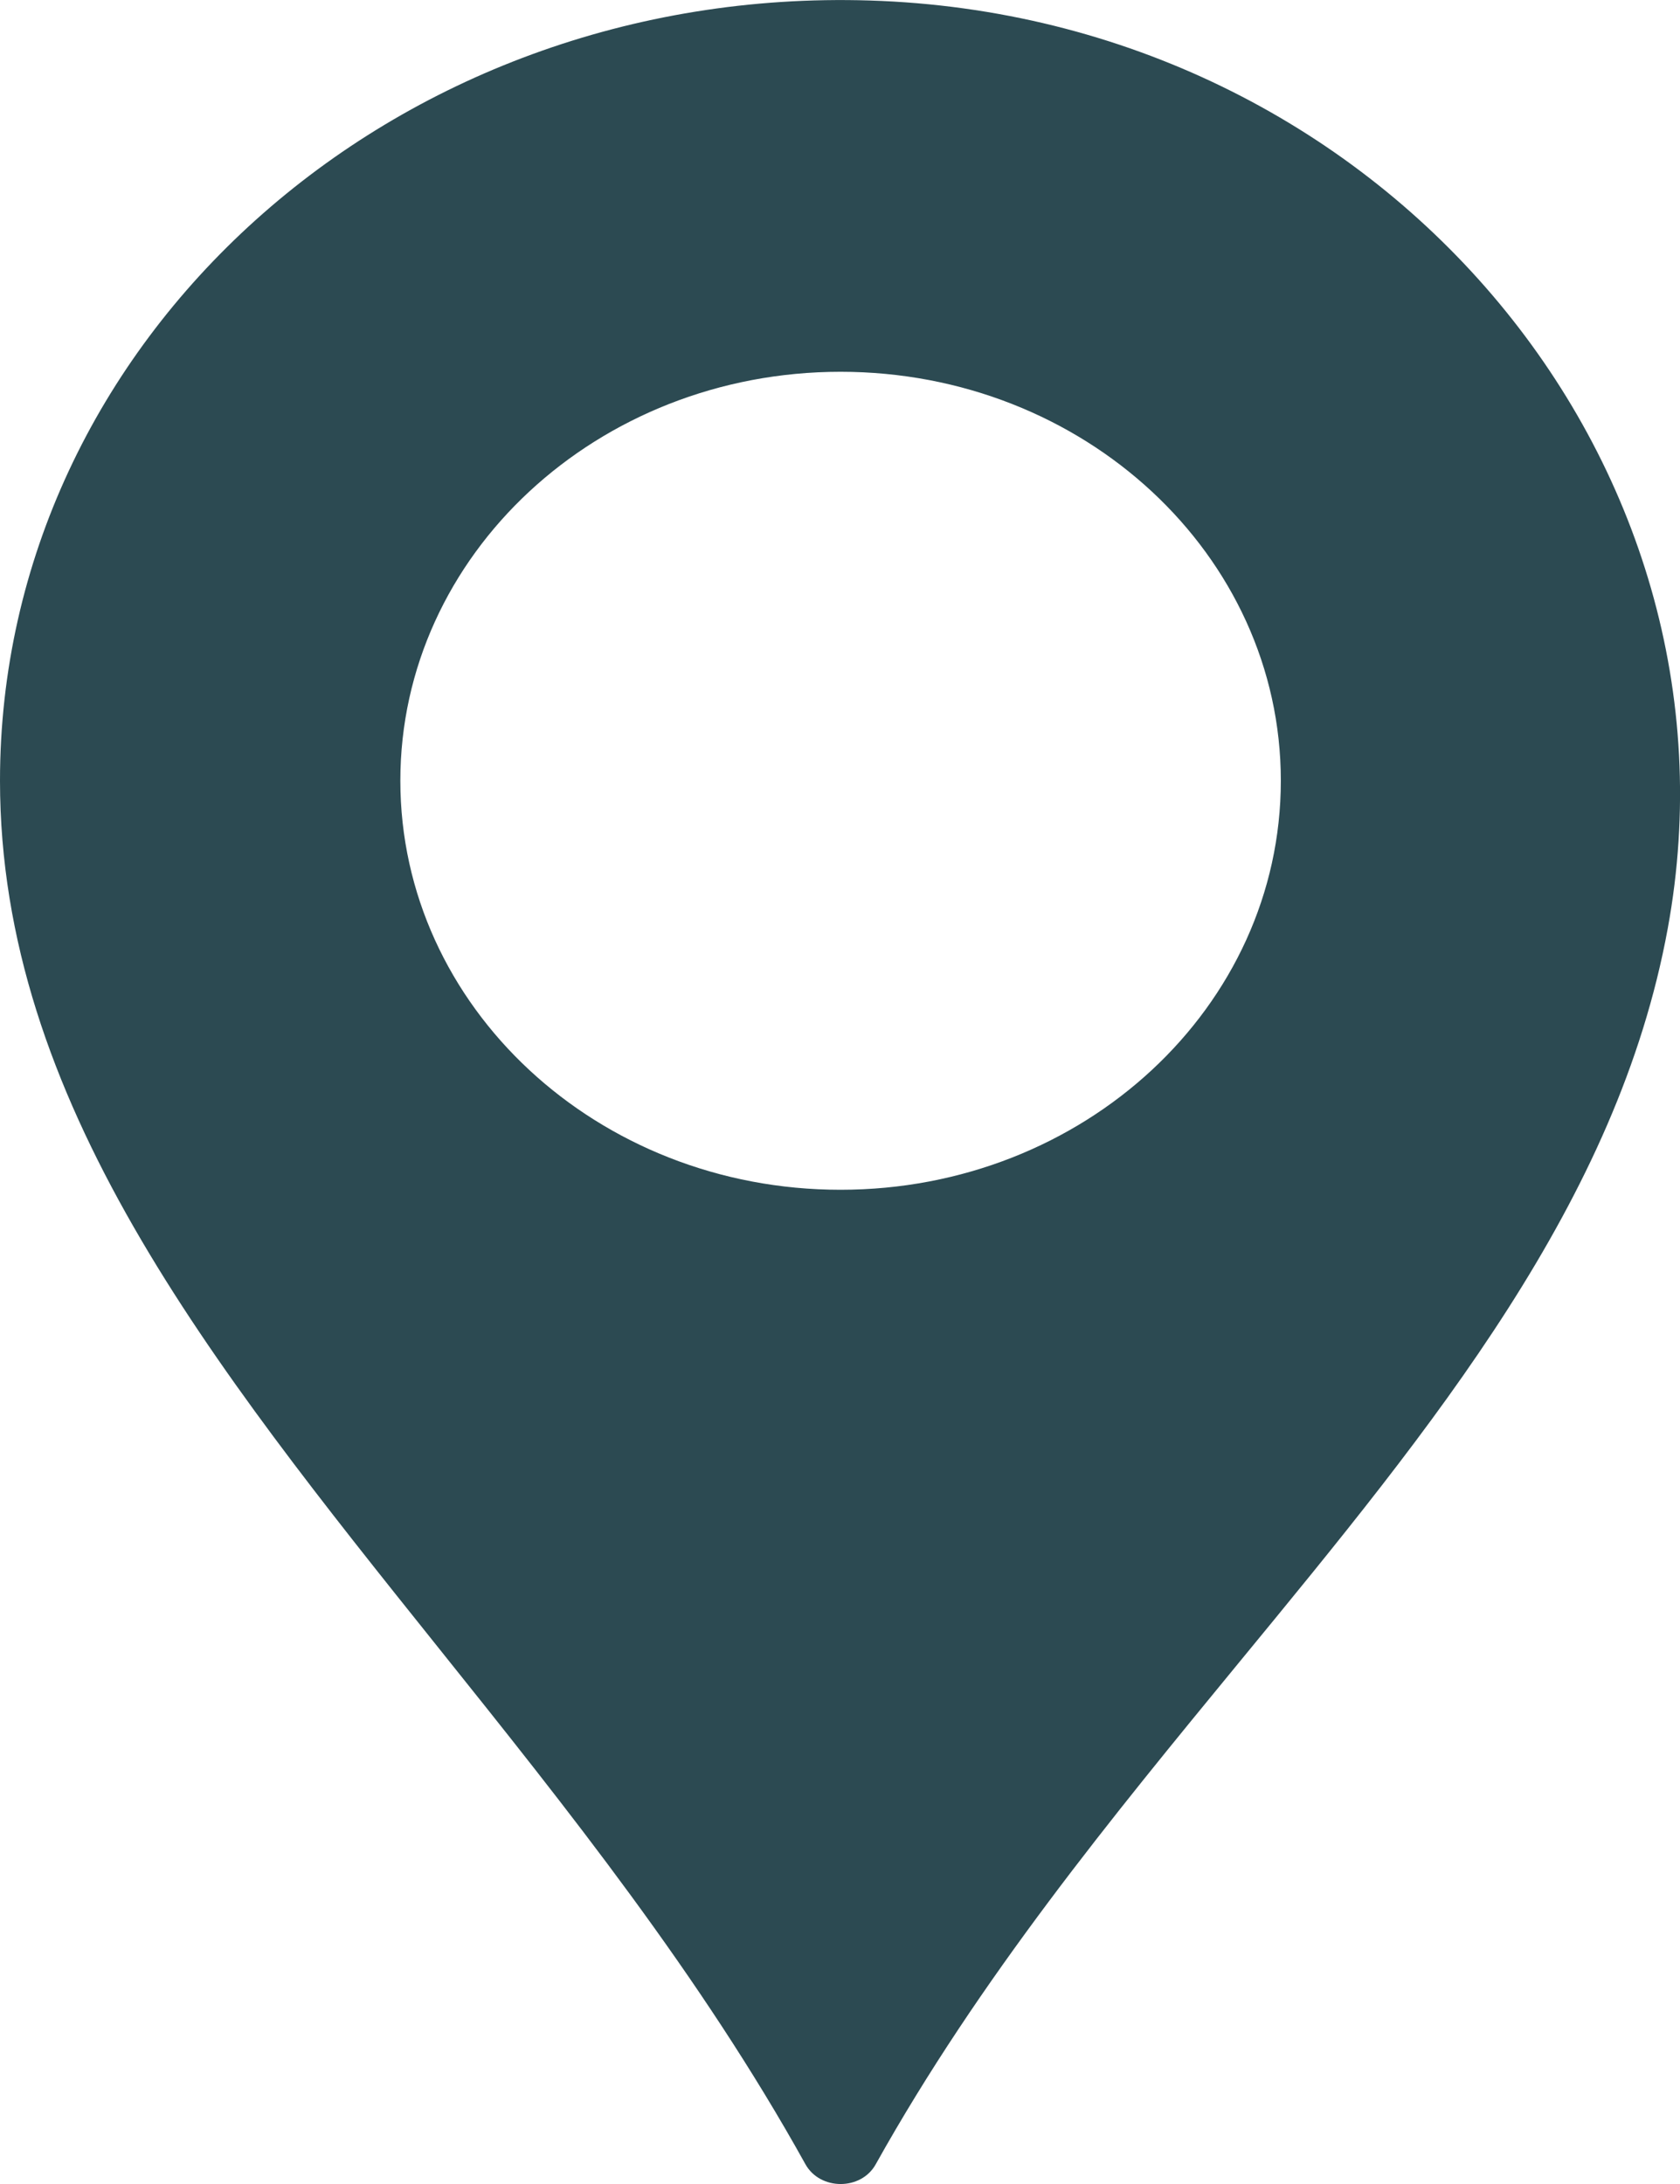
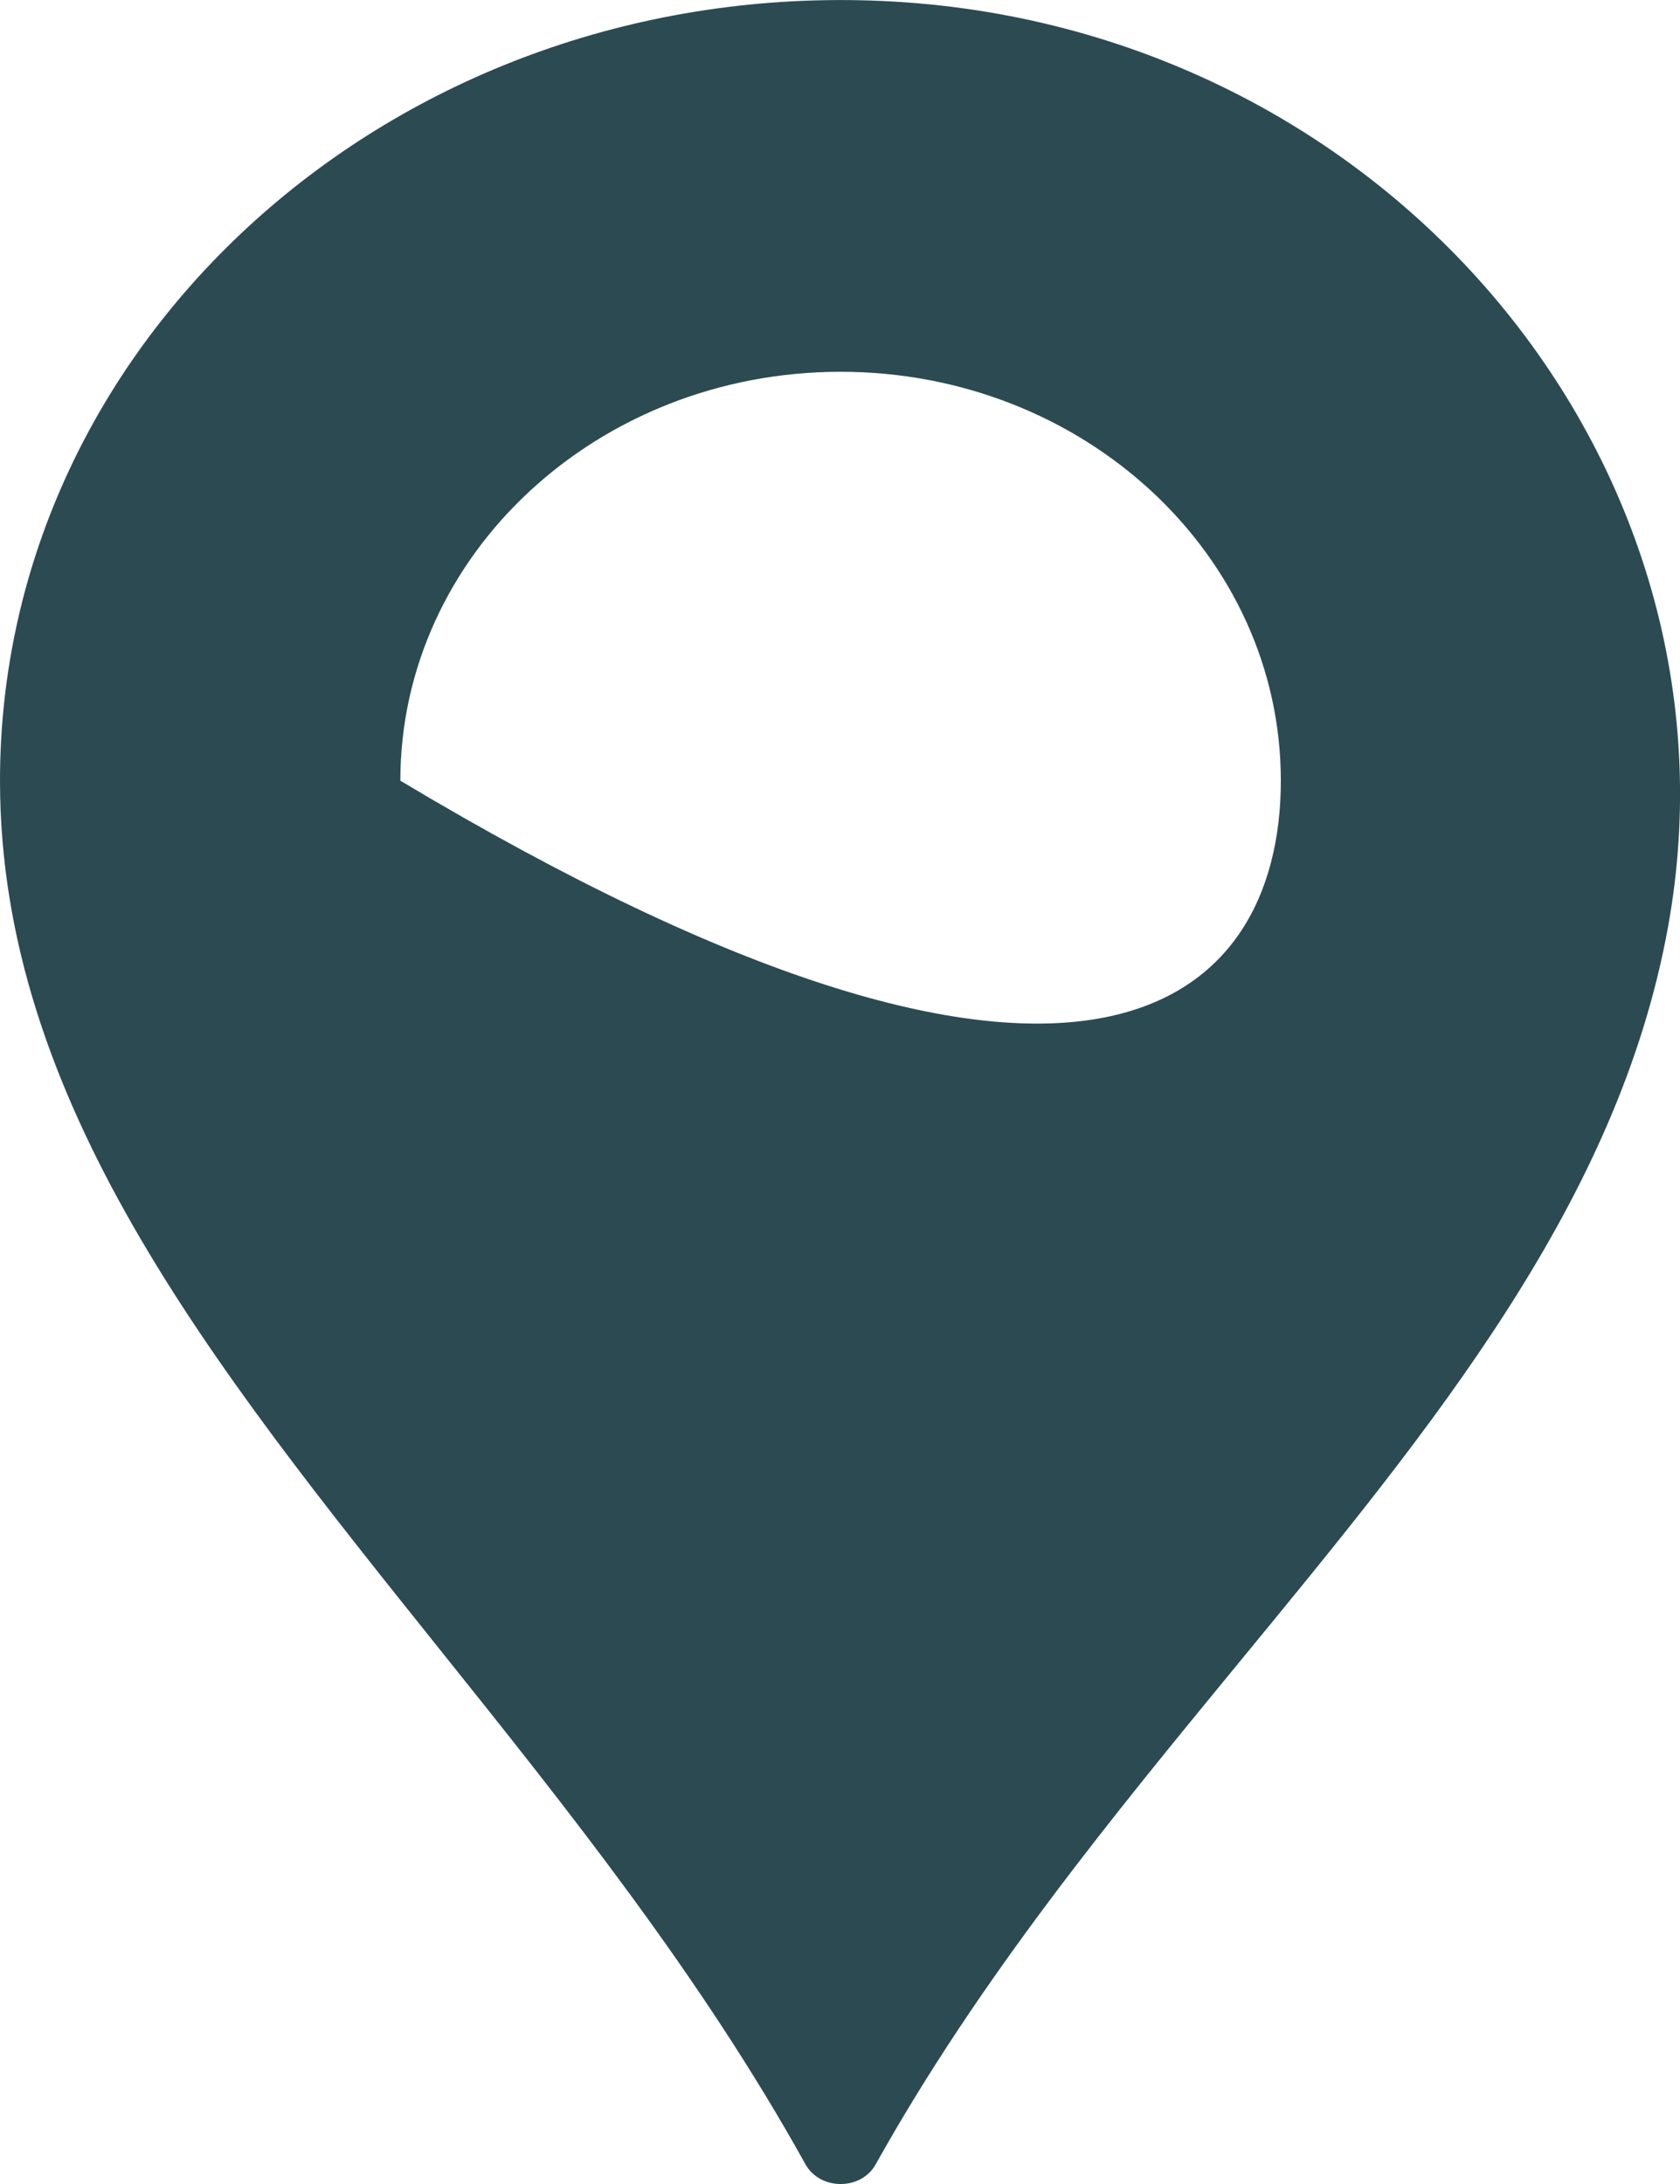
<svg xmlns="http://www.w3.org/2000/svg" width="10" height="13" viewBox="0 0 10 13" fill="none">
-   <path fill-rule="evenodd" clip-rule="evenodd" d="M0 4.647C0 2.027 2.334 -0.086 5.177 0.003C8.215 0.098 10.438 2.743 9.927 5.527C9.629 7.153 8.539 8.48 7.379 9.891C6.619 10.816 5.83 11.777 5.213 12.882C5.126 13.04 4.881 13.039 4.794 12.882C4.172 11.761 3.374 10.763 2.608 9.806C1.253 8.113 0 6.546 0 4.647ZM2.383 4.647C2.383 5.992 3.556 7.082 5.003 7.082C6.451 7.082 7.624 5.992 7.624 4.647C7.624 3.303 6.451 2.213 5.003 2.213C3.556 2.213 2.383 3.303 2.383 4.647Z" fill="#2C4A52" />
+   <path fill-rule="evenodd" clip-rule="evenodd" d="M0 4.647C0 2.027 2.334 -0.086 5.177 0.003C8.215 0.098 10.438 2.743 9.927 5.527C9.629 7.153 8.539 8.48 7.379 9.891C6.619 10.816 5.83 11.777 5.213 12.882C5.126 13.04 4.881 13.039 4.794 12.882C4.172 11.761 3.374 10.763 2.608 9.806C1.253 8.113 0 6.546 0 4.647ZM2.383 4.647C6.451 7.082 7.624 5.992 7.624 4.647C7.624 3.303 6.451 2.213 5.003 2.213C3.556 2.213 2.383 3.303 2.383 4.647Z" fill="#2C4A52" />
</svg>